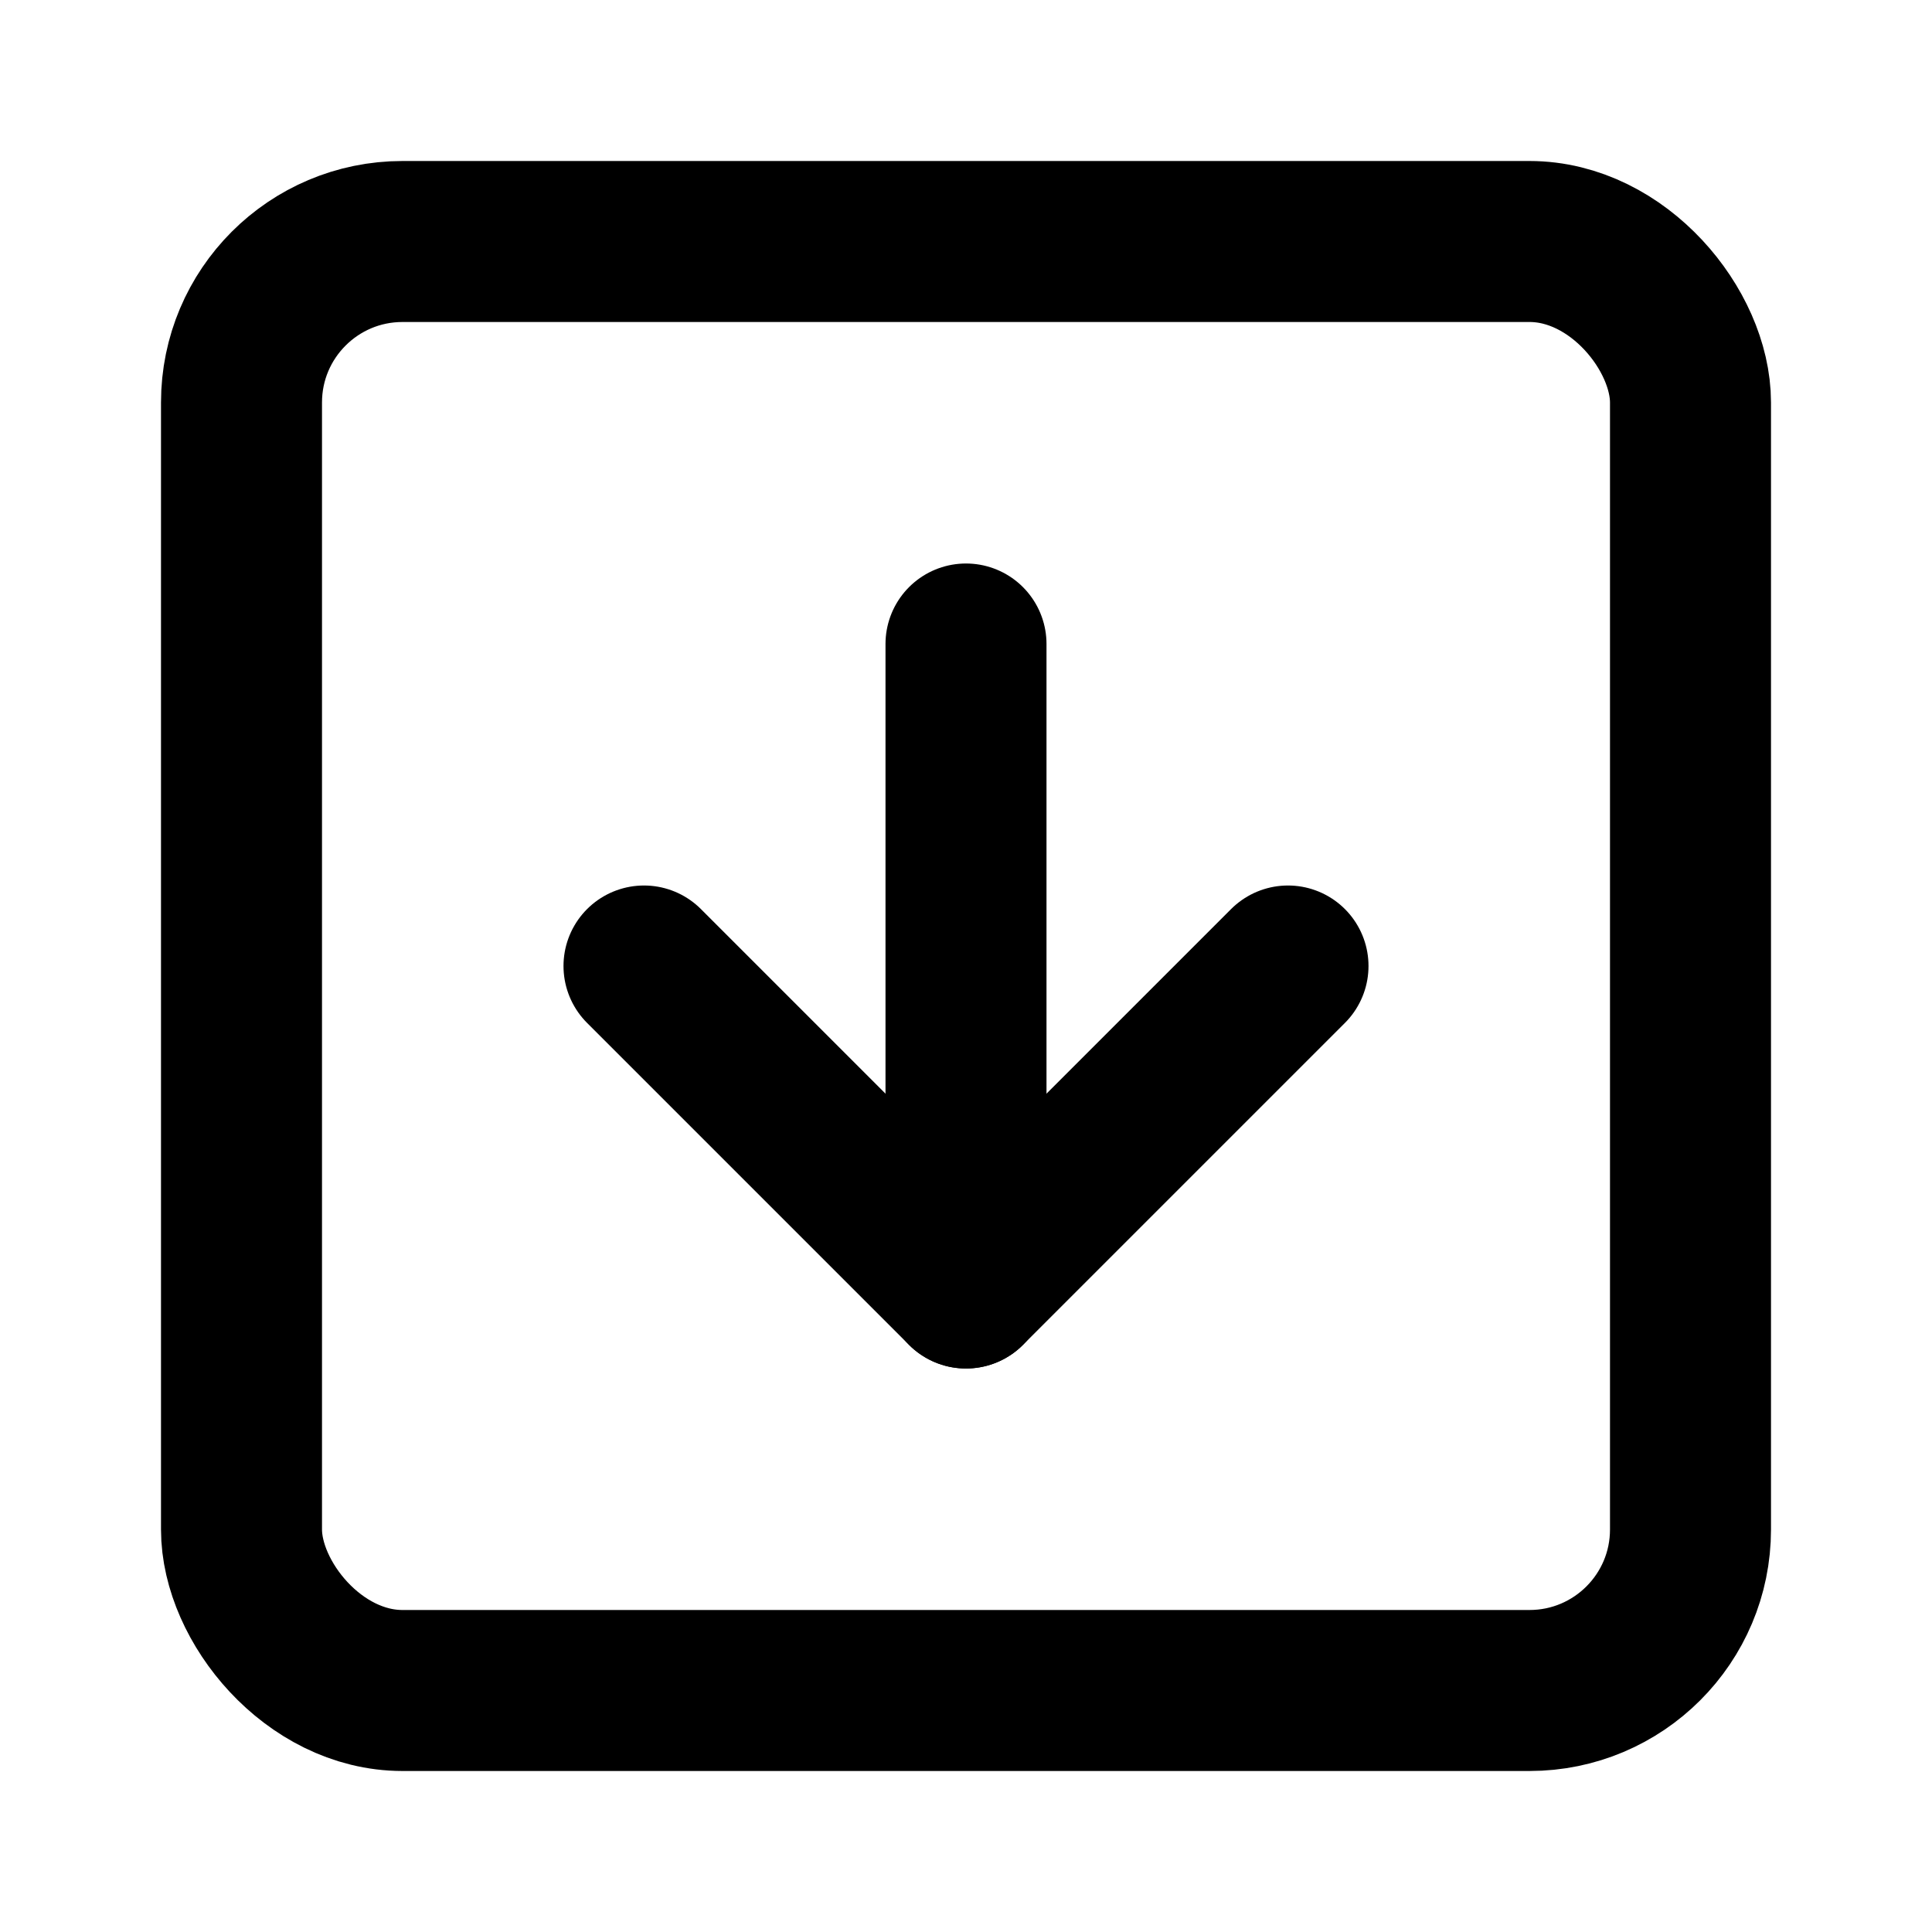
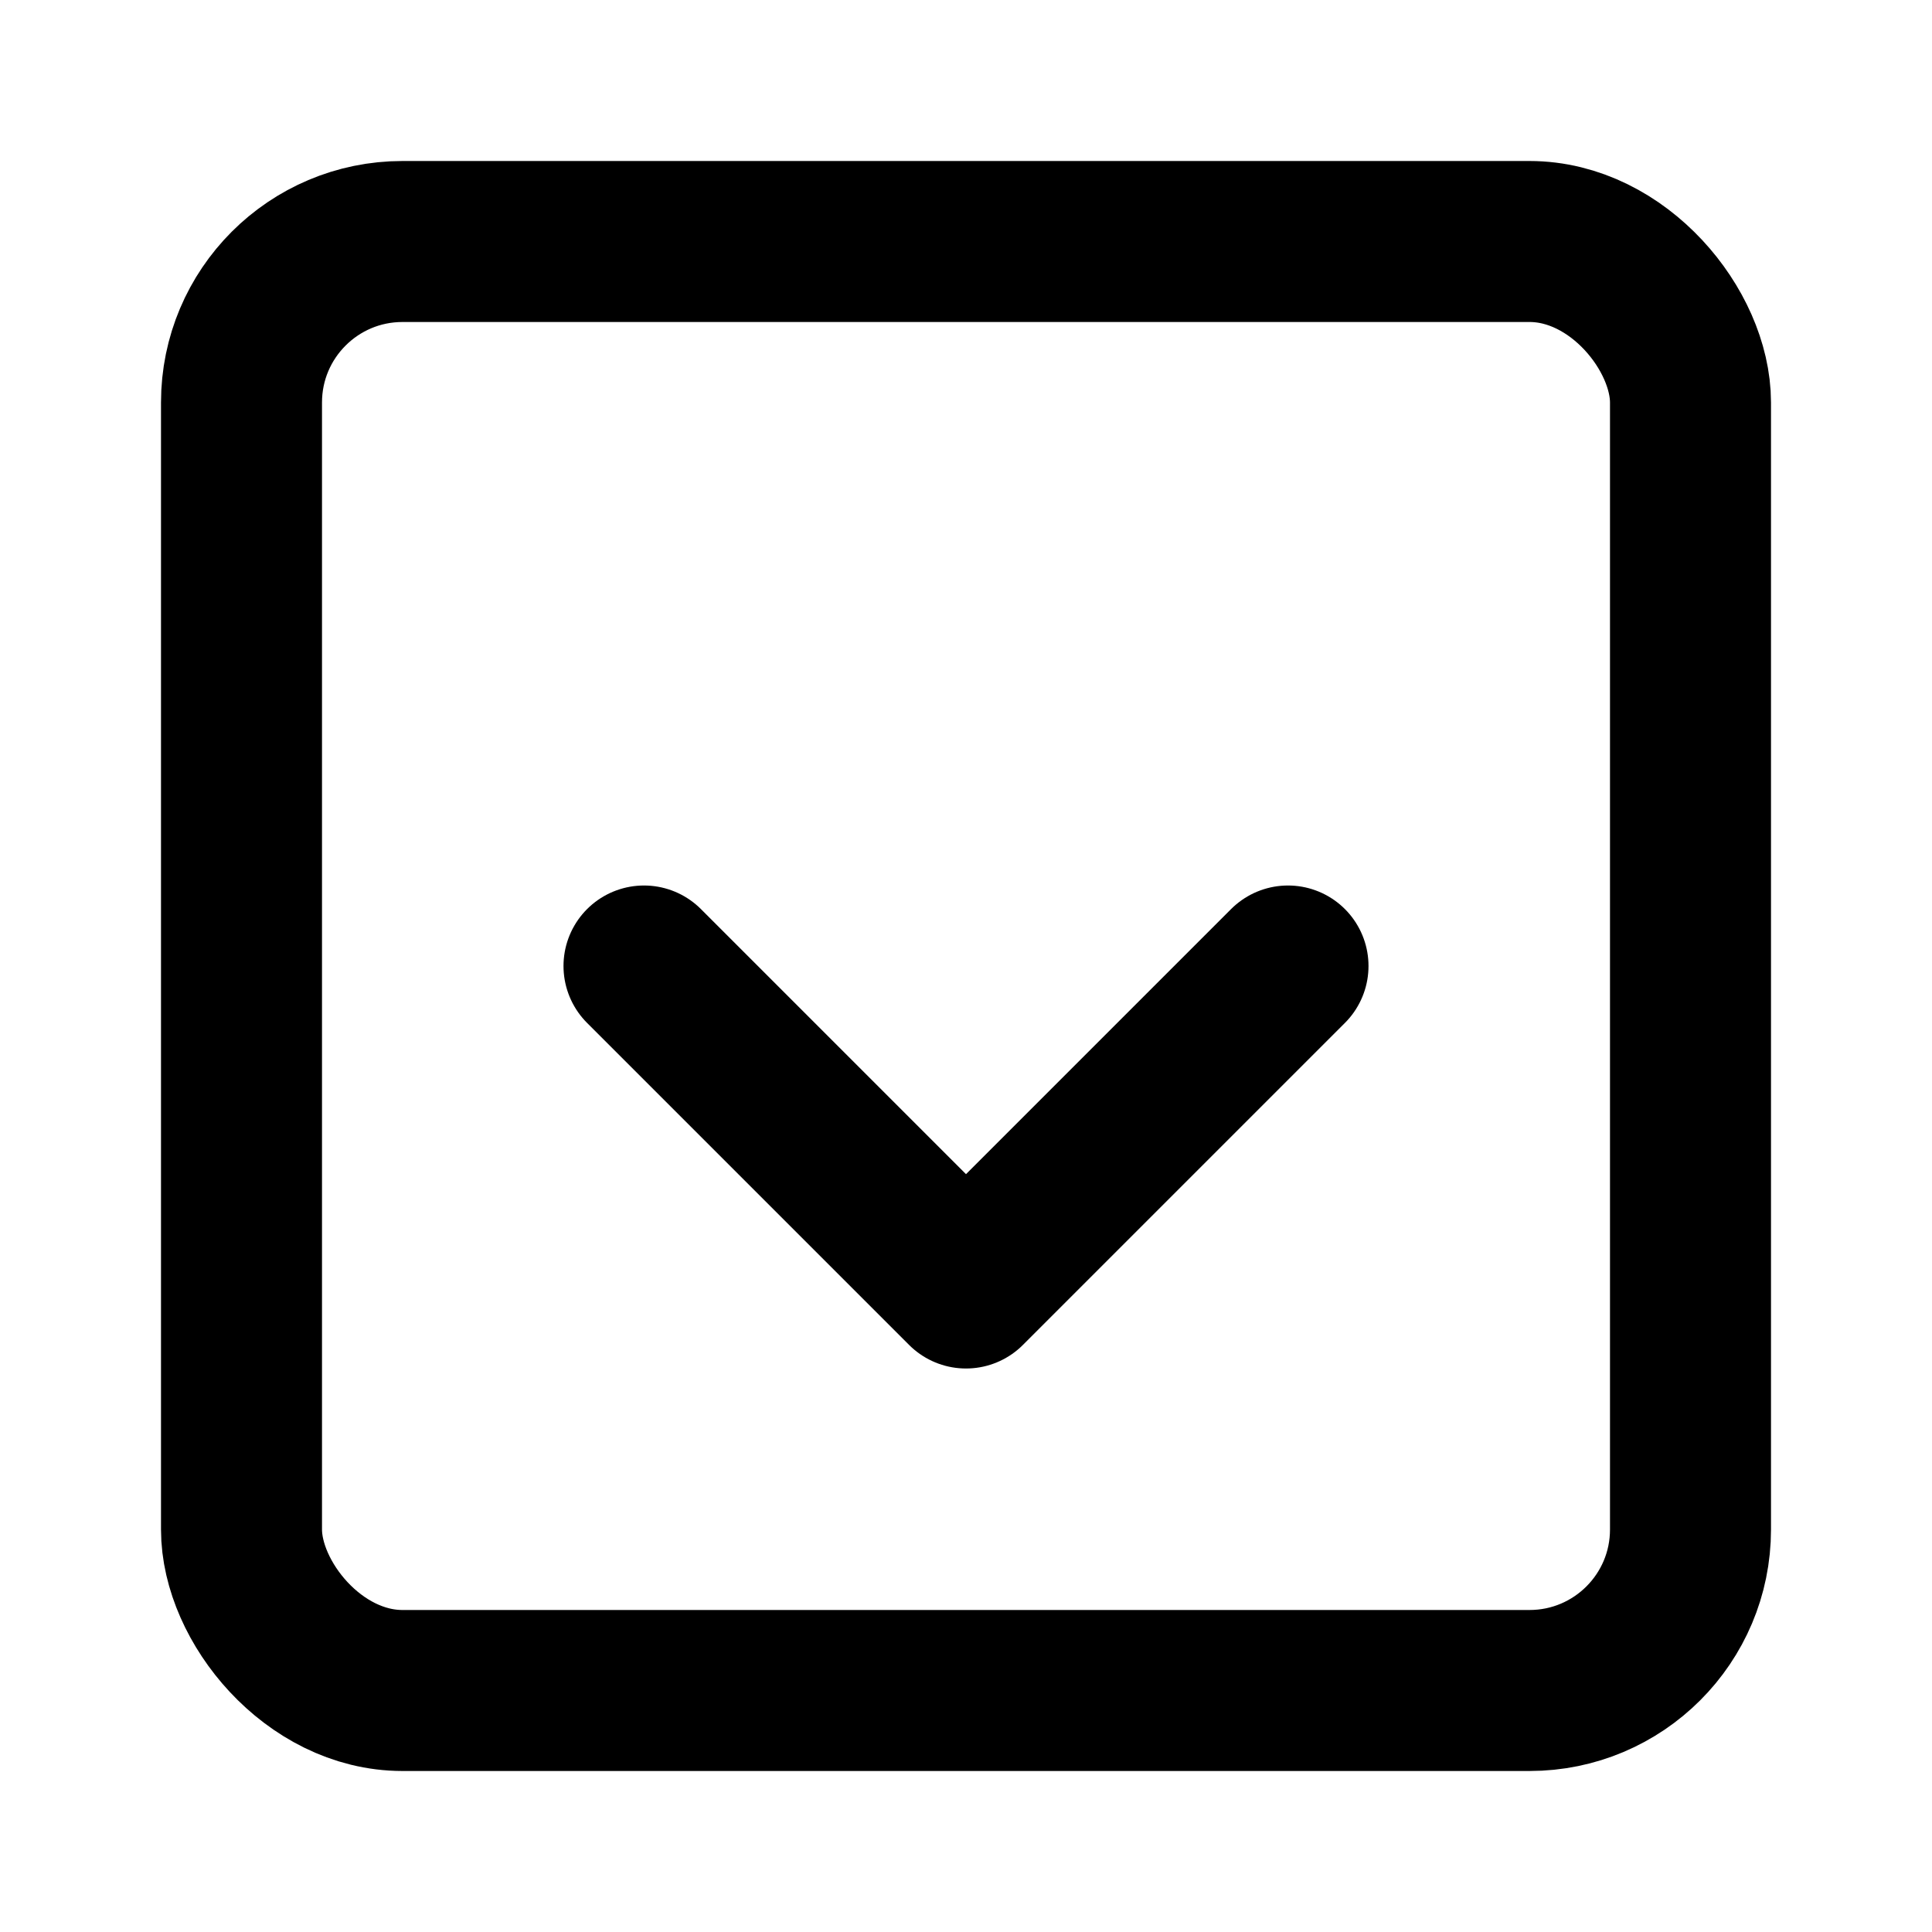
<svg xmlns="http://www.w3.org/2000/svg" class="lucide lucide-square-arrow-down" stroke-linejoin="round" stroke-linecap="round" stroke-width="2" stroke="currentColor" fill="none" viewBox="0 0 24 24" height="24" width="24">
  <rect rx="2" y="3" x="3" height="18" width="18" />
-   <path d="M12 8v8" />
  <path d="m8 12 4 4 4-4" />
</svg>